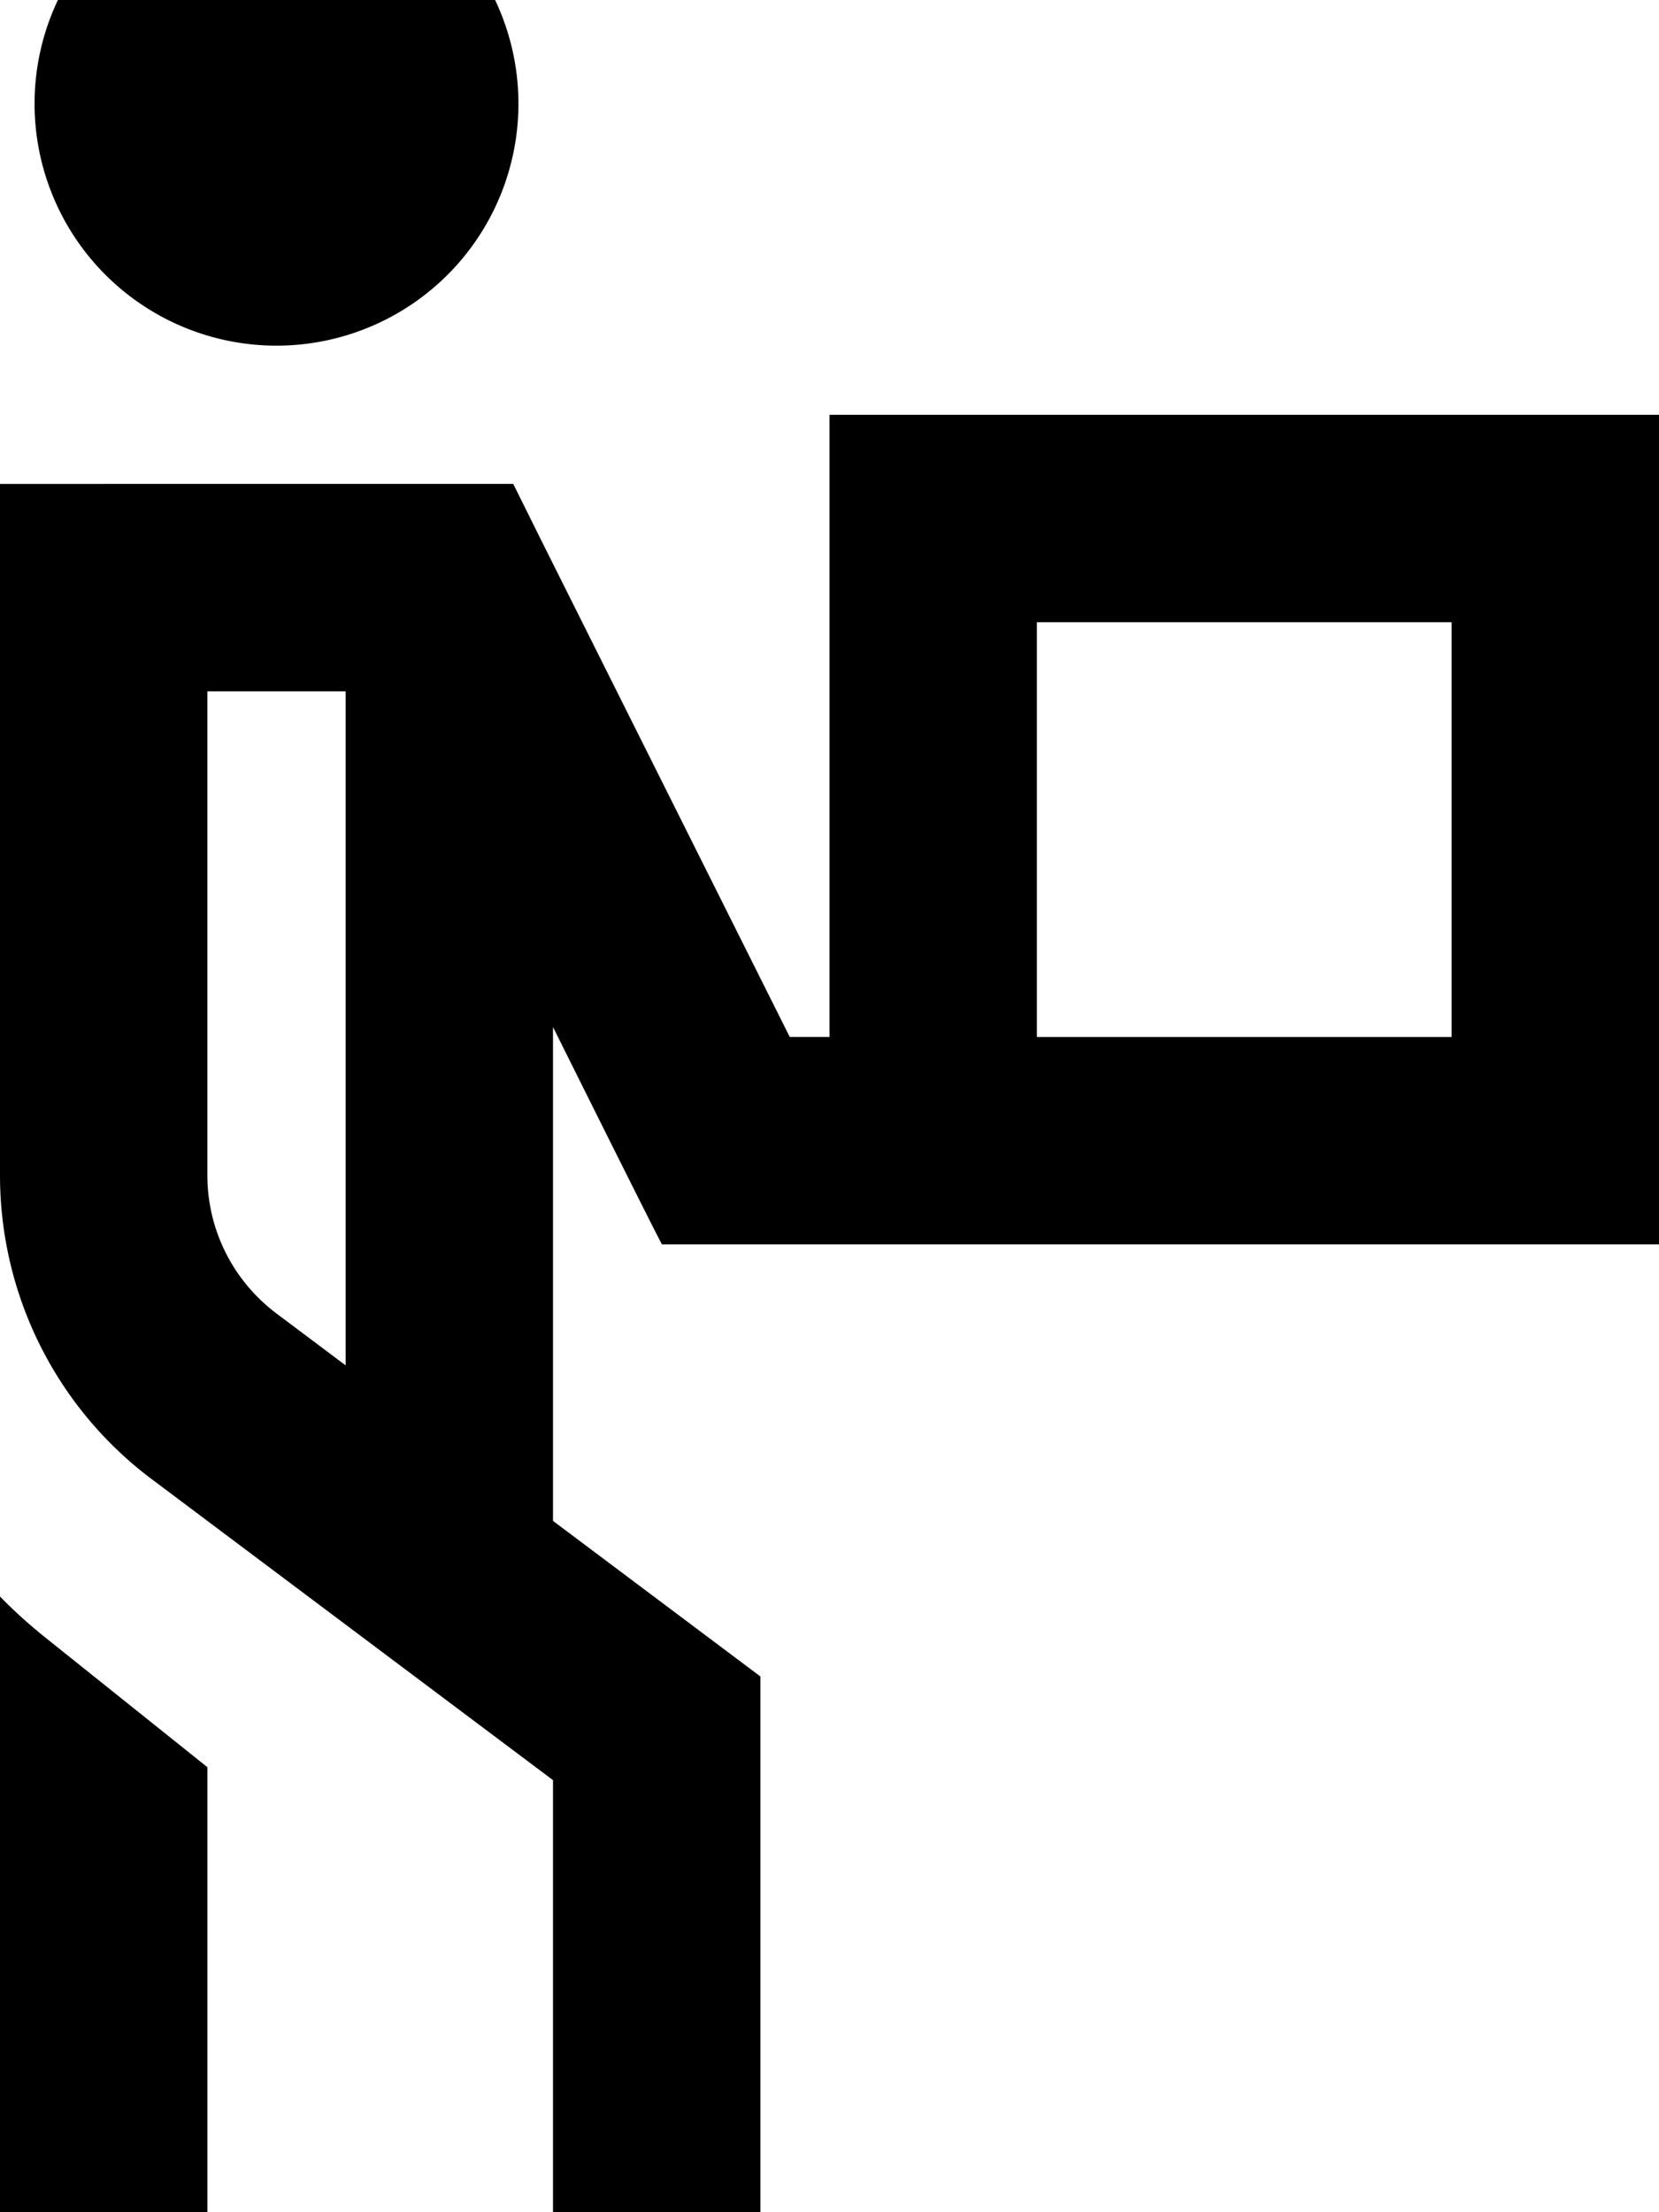
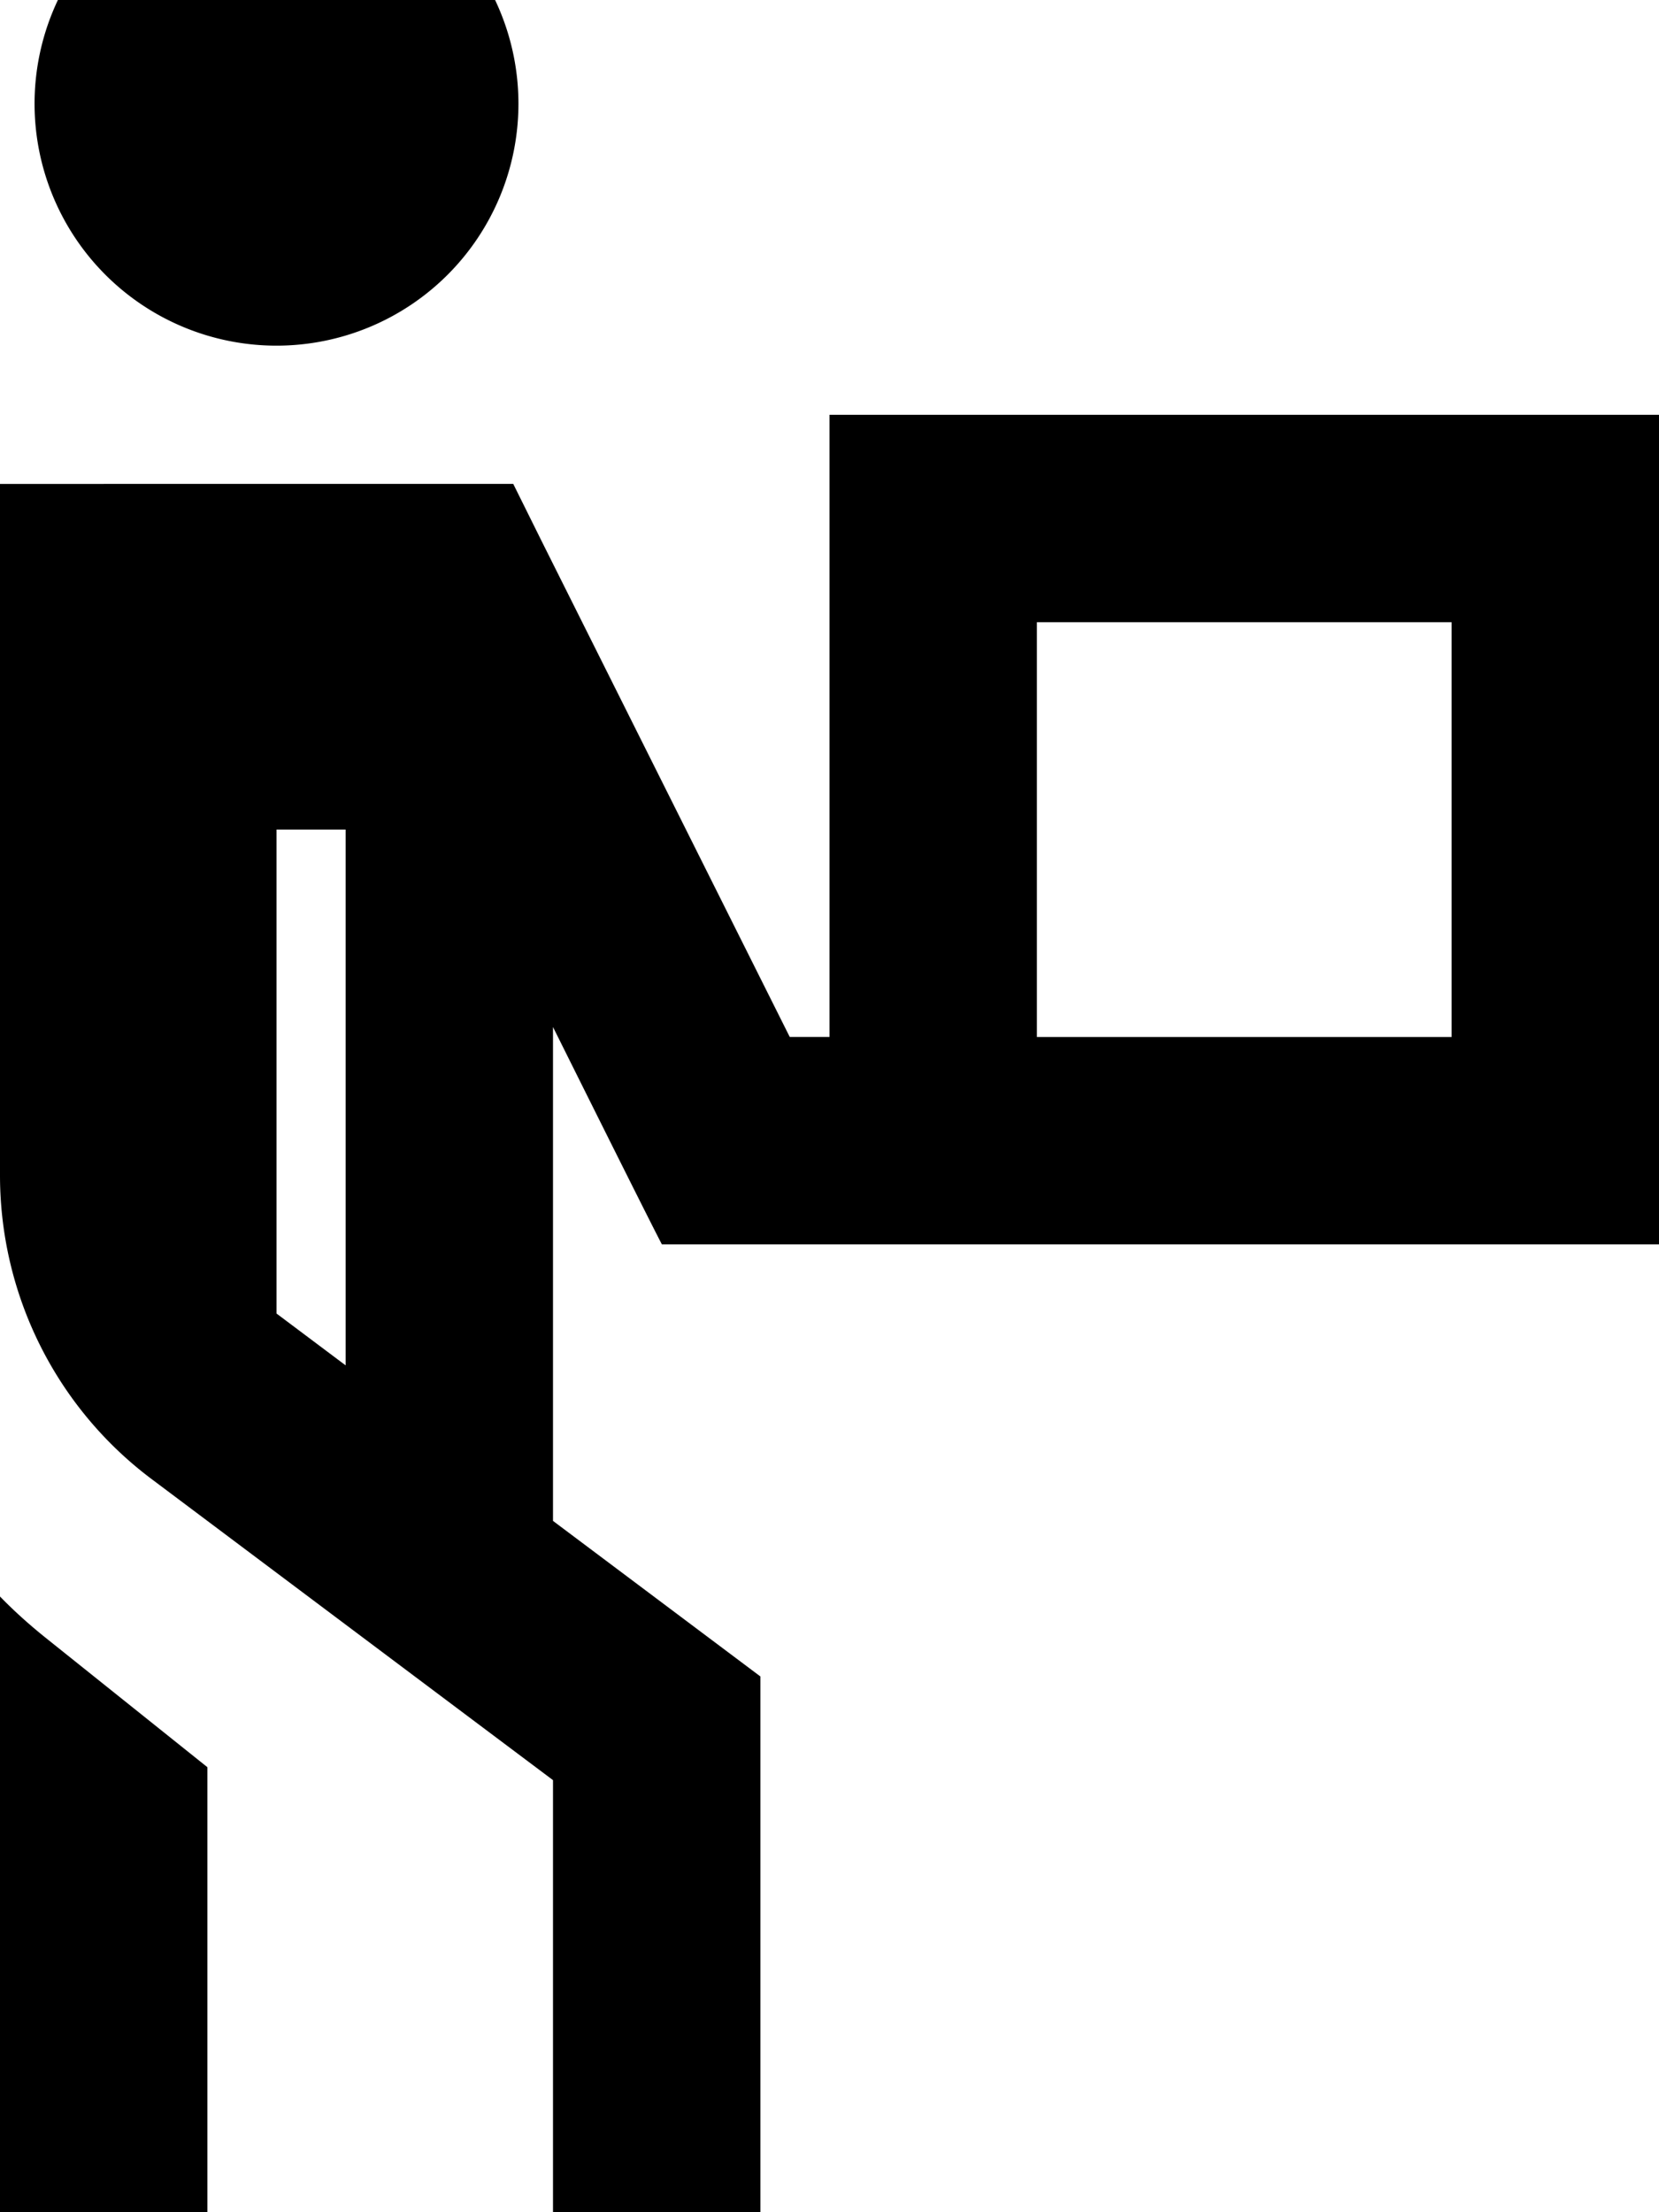
<svg xmlns="http://www.w3.org/2000/svg" viewBox="0 0 384 512">
-   <path fill="currentColor" d="M120 24A56 56 0 1 0 8 24 56 56 0 1 0 120 24zM24 112L0 112 0 272c0 27.7 13 53.8 35.2 70.4l92.8 69.6 0 132 48 0 0-156c-1.6-1.2-17.6-13.2-48-36l0-114.3c14.3 28.7 22.7 45.5 25.2 50.3l230.8 0 0-192-192 0 0 144-9.2 0-57.4-114.7-6.6-13.3-94.8 0zM240 240l0-96 96 0 0 96-96 0zM80 160l0 156-16-12c-10.1-7.6-16-19.4-16-32l0-112 32 0zM0 520l0 24 48 0 0-135-37-29.6c-3.9-3.1-7.6-6.4-11-9.9L0 520z" />
+   <path fill="currentColor" d="M120 24A56 56 0 1 0 8 24 56 56 0 1 0 120 24zM24 112L0 112 0 272c0 27.7 13 53.8 35.2 70.4l92.8 69.6 0 132 48 0 0-156c-1.6-1.2-17.6-13.2-48-36l0-114.3c14.3 28.7 22.7 45.5 25.2 50.3l230.8 0 0-192-192 0 0 144-9.2 0-57.4-114.7-6.6-13.3-94.8 0zM240 240l0-96 96 0 0 96-96 0zM80 160l0 156-16-12l0-112 32 0zM0 520l0 24 48 0 0-135-37-29.6c-3.9-3.1-7.6-6.4-11-9.9L0 520z" />
</svg>